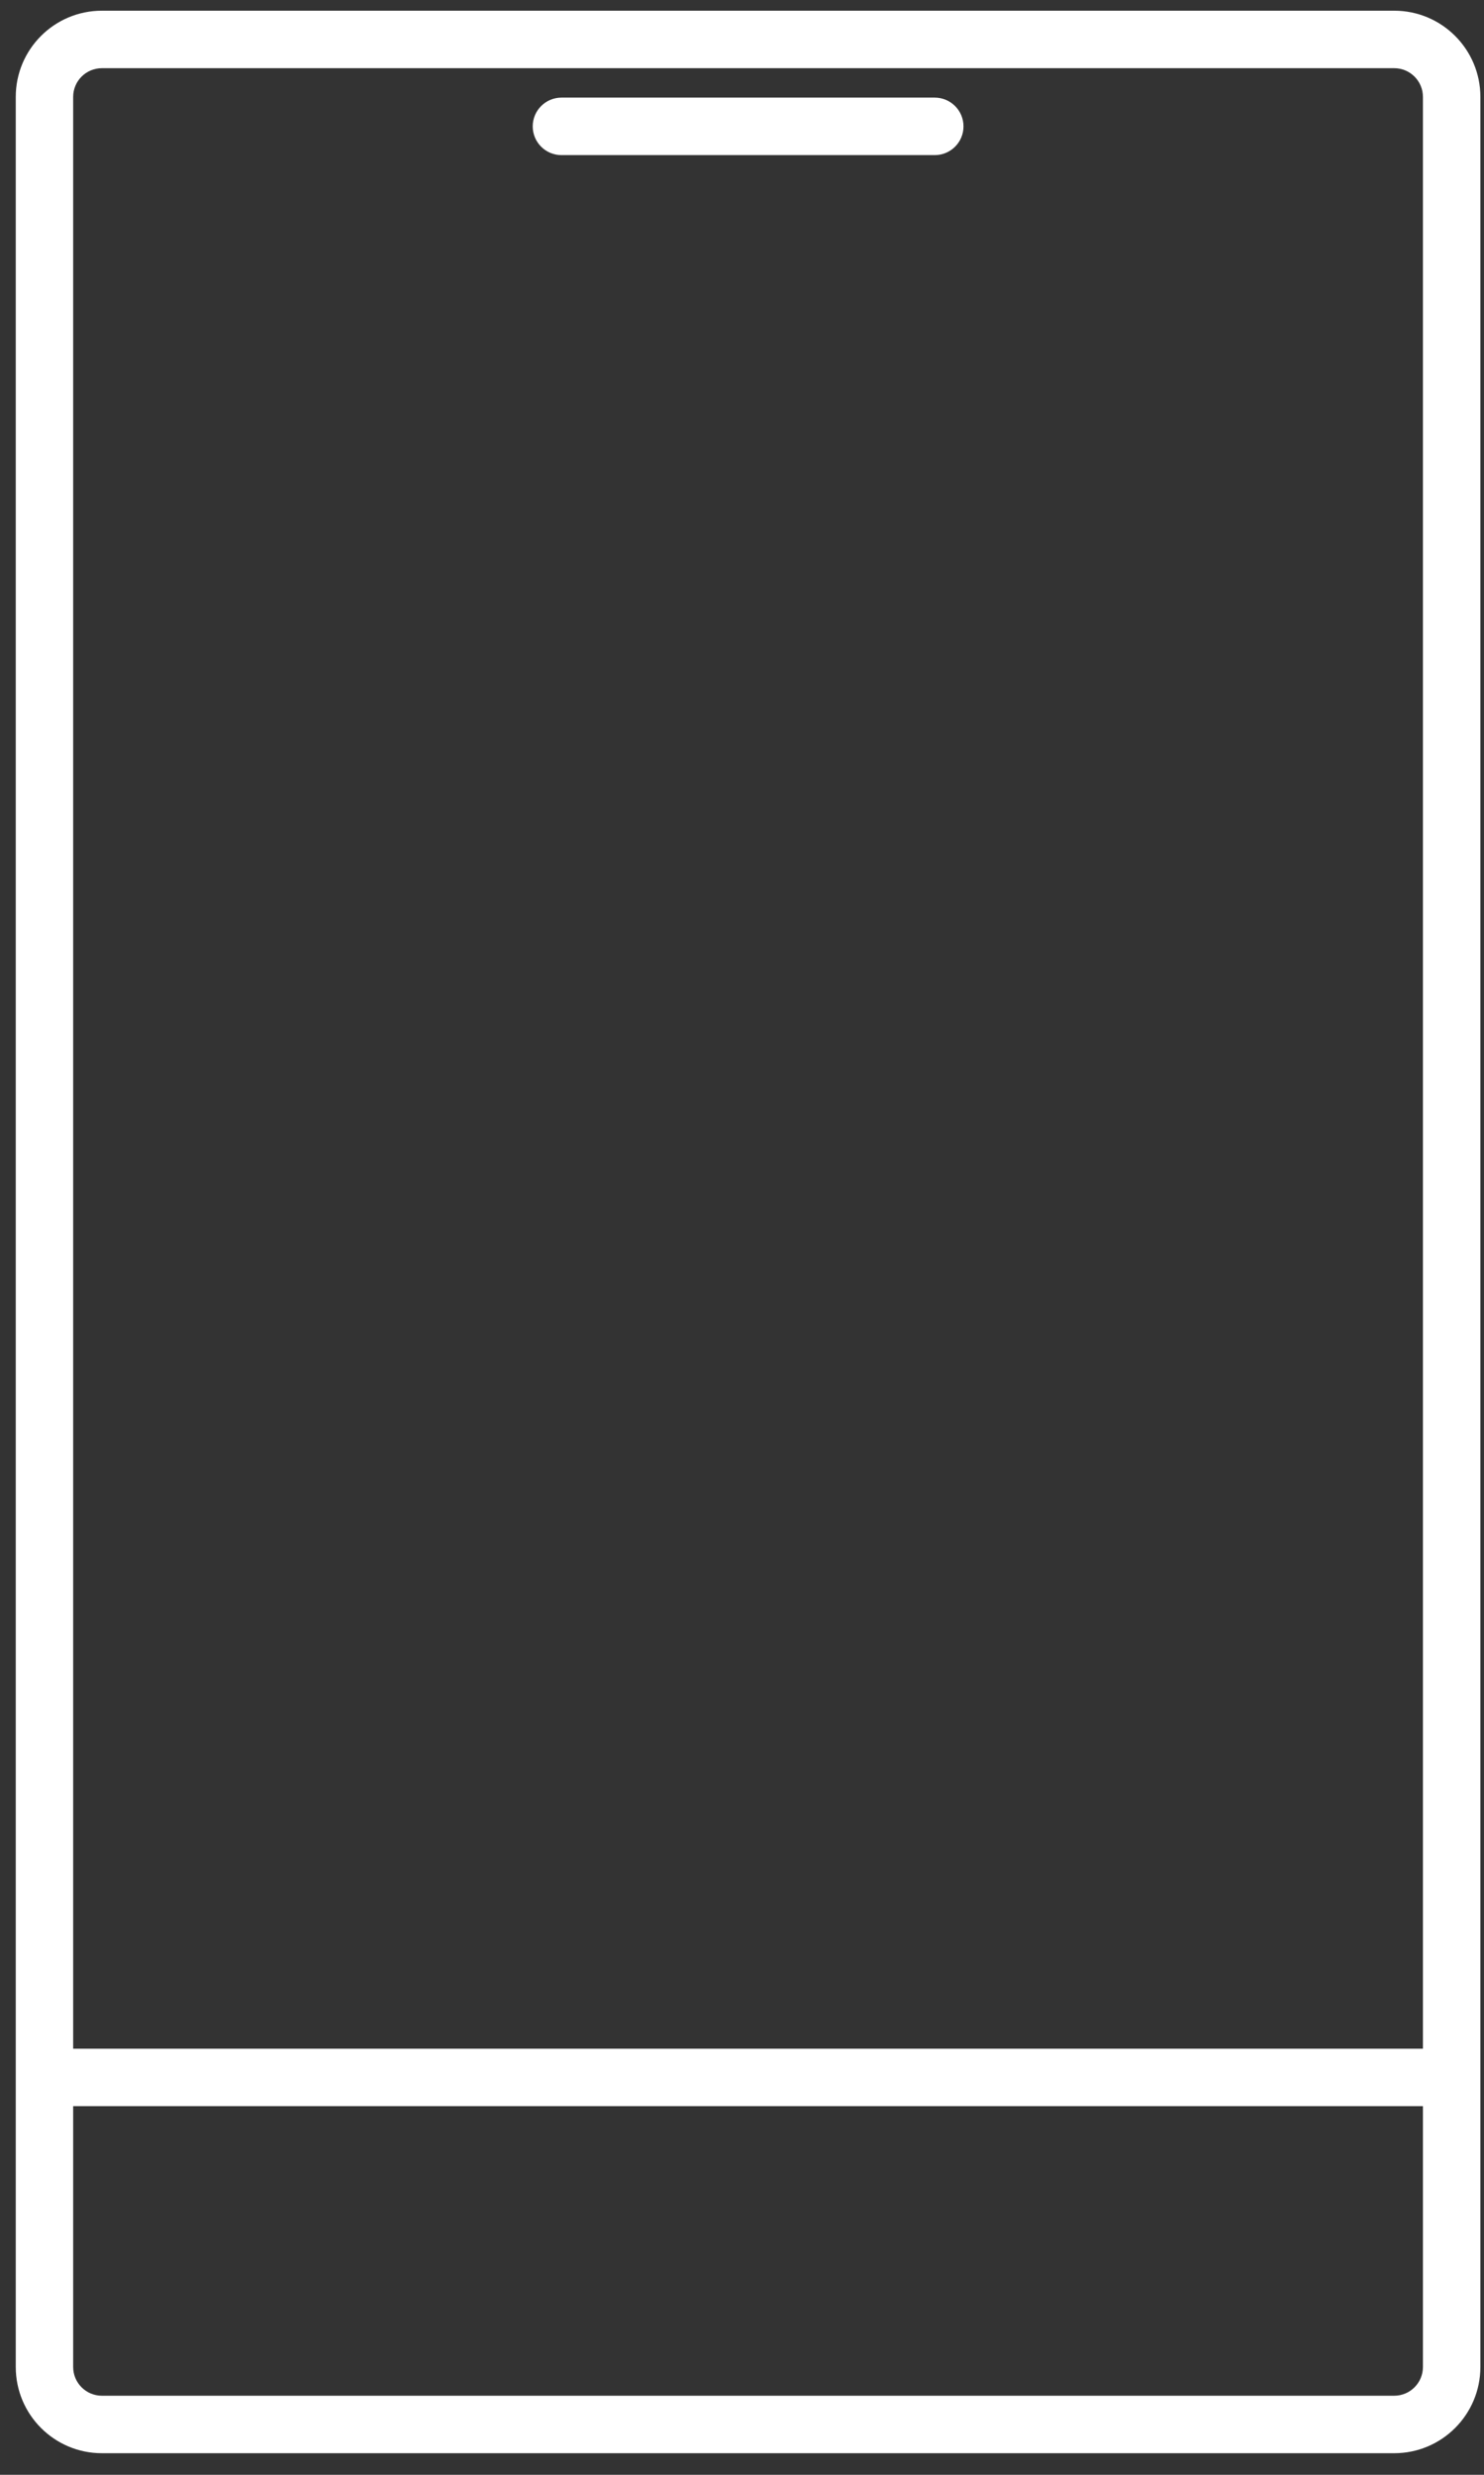
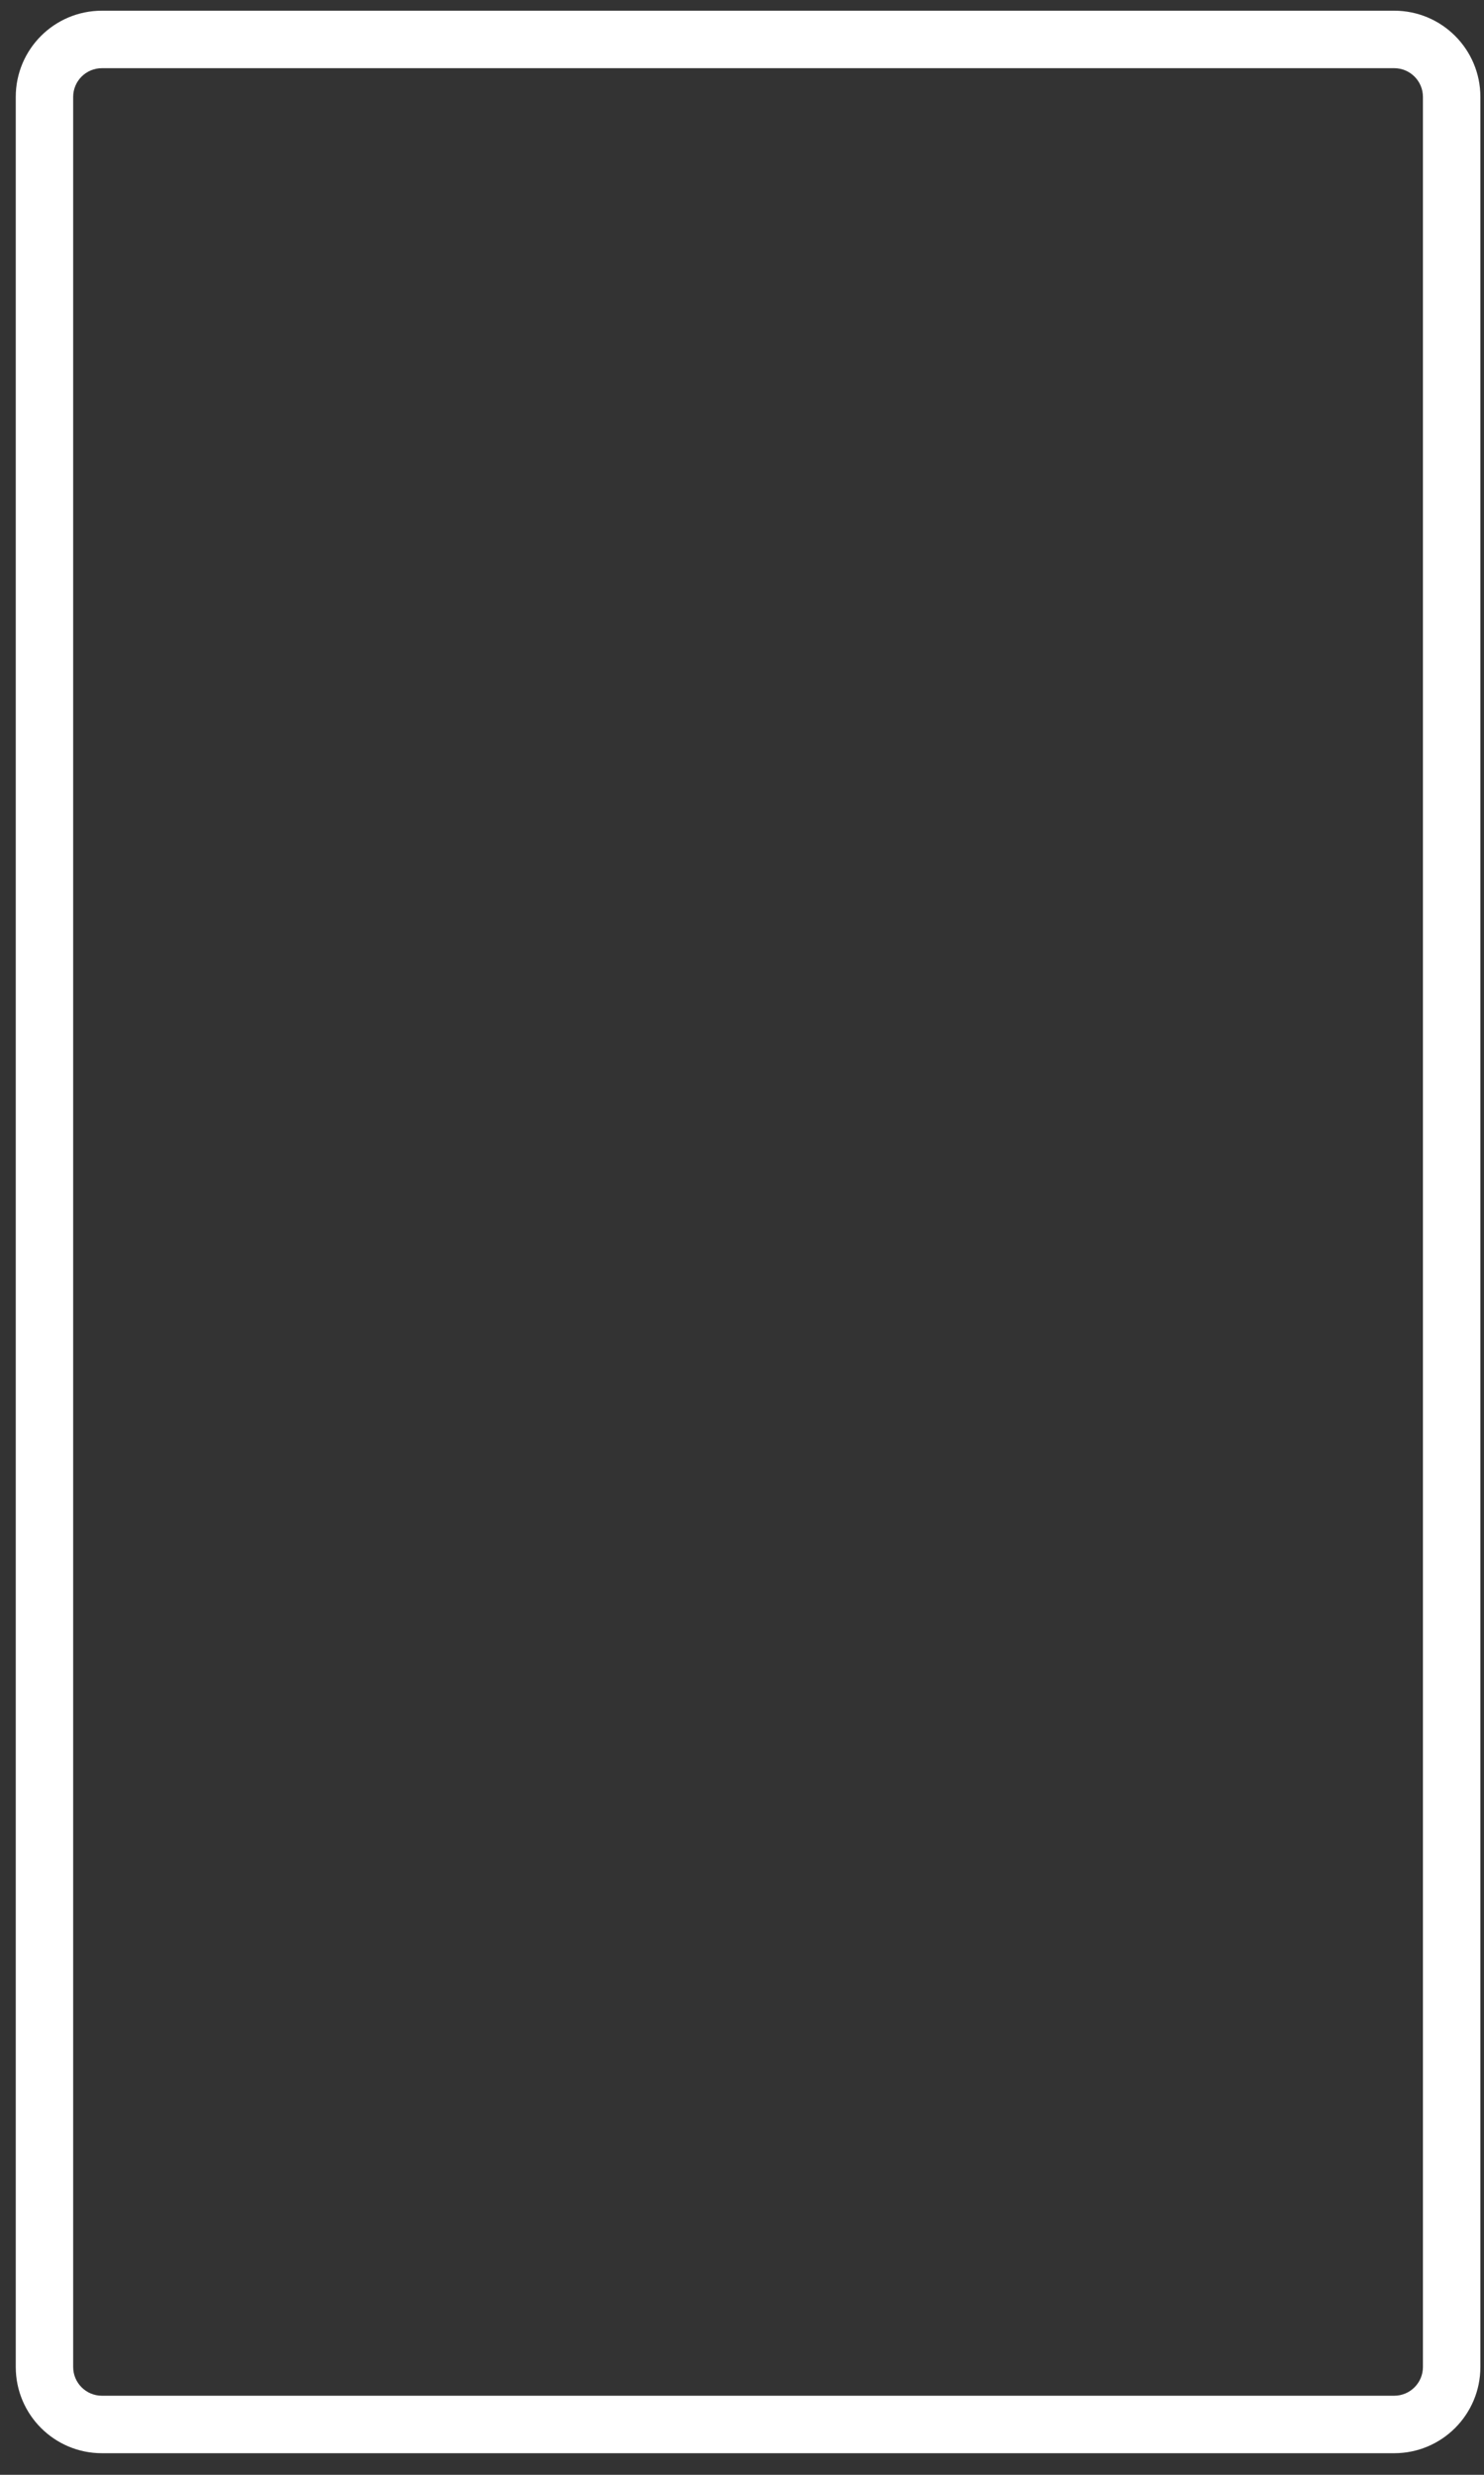
<svg xmlns="http://www.w3.org/2000/svg" width="39" height="65" viewBox="0 0 39 65" fill="none">
  <rect x="0" y="0" width="39" height="65" fill="#333333" stroke="none" />
  <path fill-rule="evenodd" clip-rule="evenodd" d="M36.641 1.791H2.678C2.261 1.791 1.923 2.129 1.923 2.545V62.168C1.923 62.585 2.261 62.923 2.678 62.923H36.641C37.057 62.923 37.395 62.585 37.395 62.168V2.545C37.395 2.129 37.057 1.791 36.641 1.791ZM2.678 0.281C1.428 0.281 0.414 1.295 0.414 2.545V62.168C0.414 63.419 1.428 64.433 2.678 64.433H36.641C37.891 64.433 38.905 63.419 38.905 62.168V2.545C38.905 1.295 37.891 0.281 36.641 0.281H2.678Z" fill="white" />
-   <path fill-rule="evenodd" clip-rule="evenodd" d="M1.895 53.809H37.918V55.318H1.895V53.809Z" fill="white" />
-   <path fill-rule="evenodd" clip-rule="evenodd" d="M14.755 2.564C14.338 2.564 14 2.902 14 3.319C14 3.736 14.338 4.074 14.755 4.074H24.566C24.983 4.074 25.321 3.736 25.321 3.319C25.321 2.902 24.983 2.564 24.566 2.564H14.755Z" fill="white" />
</svg>